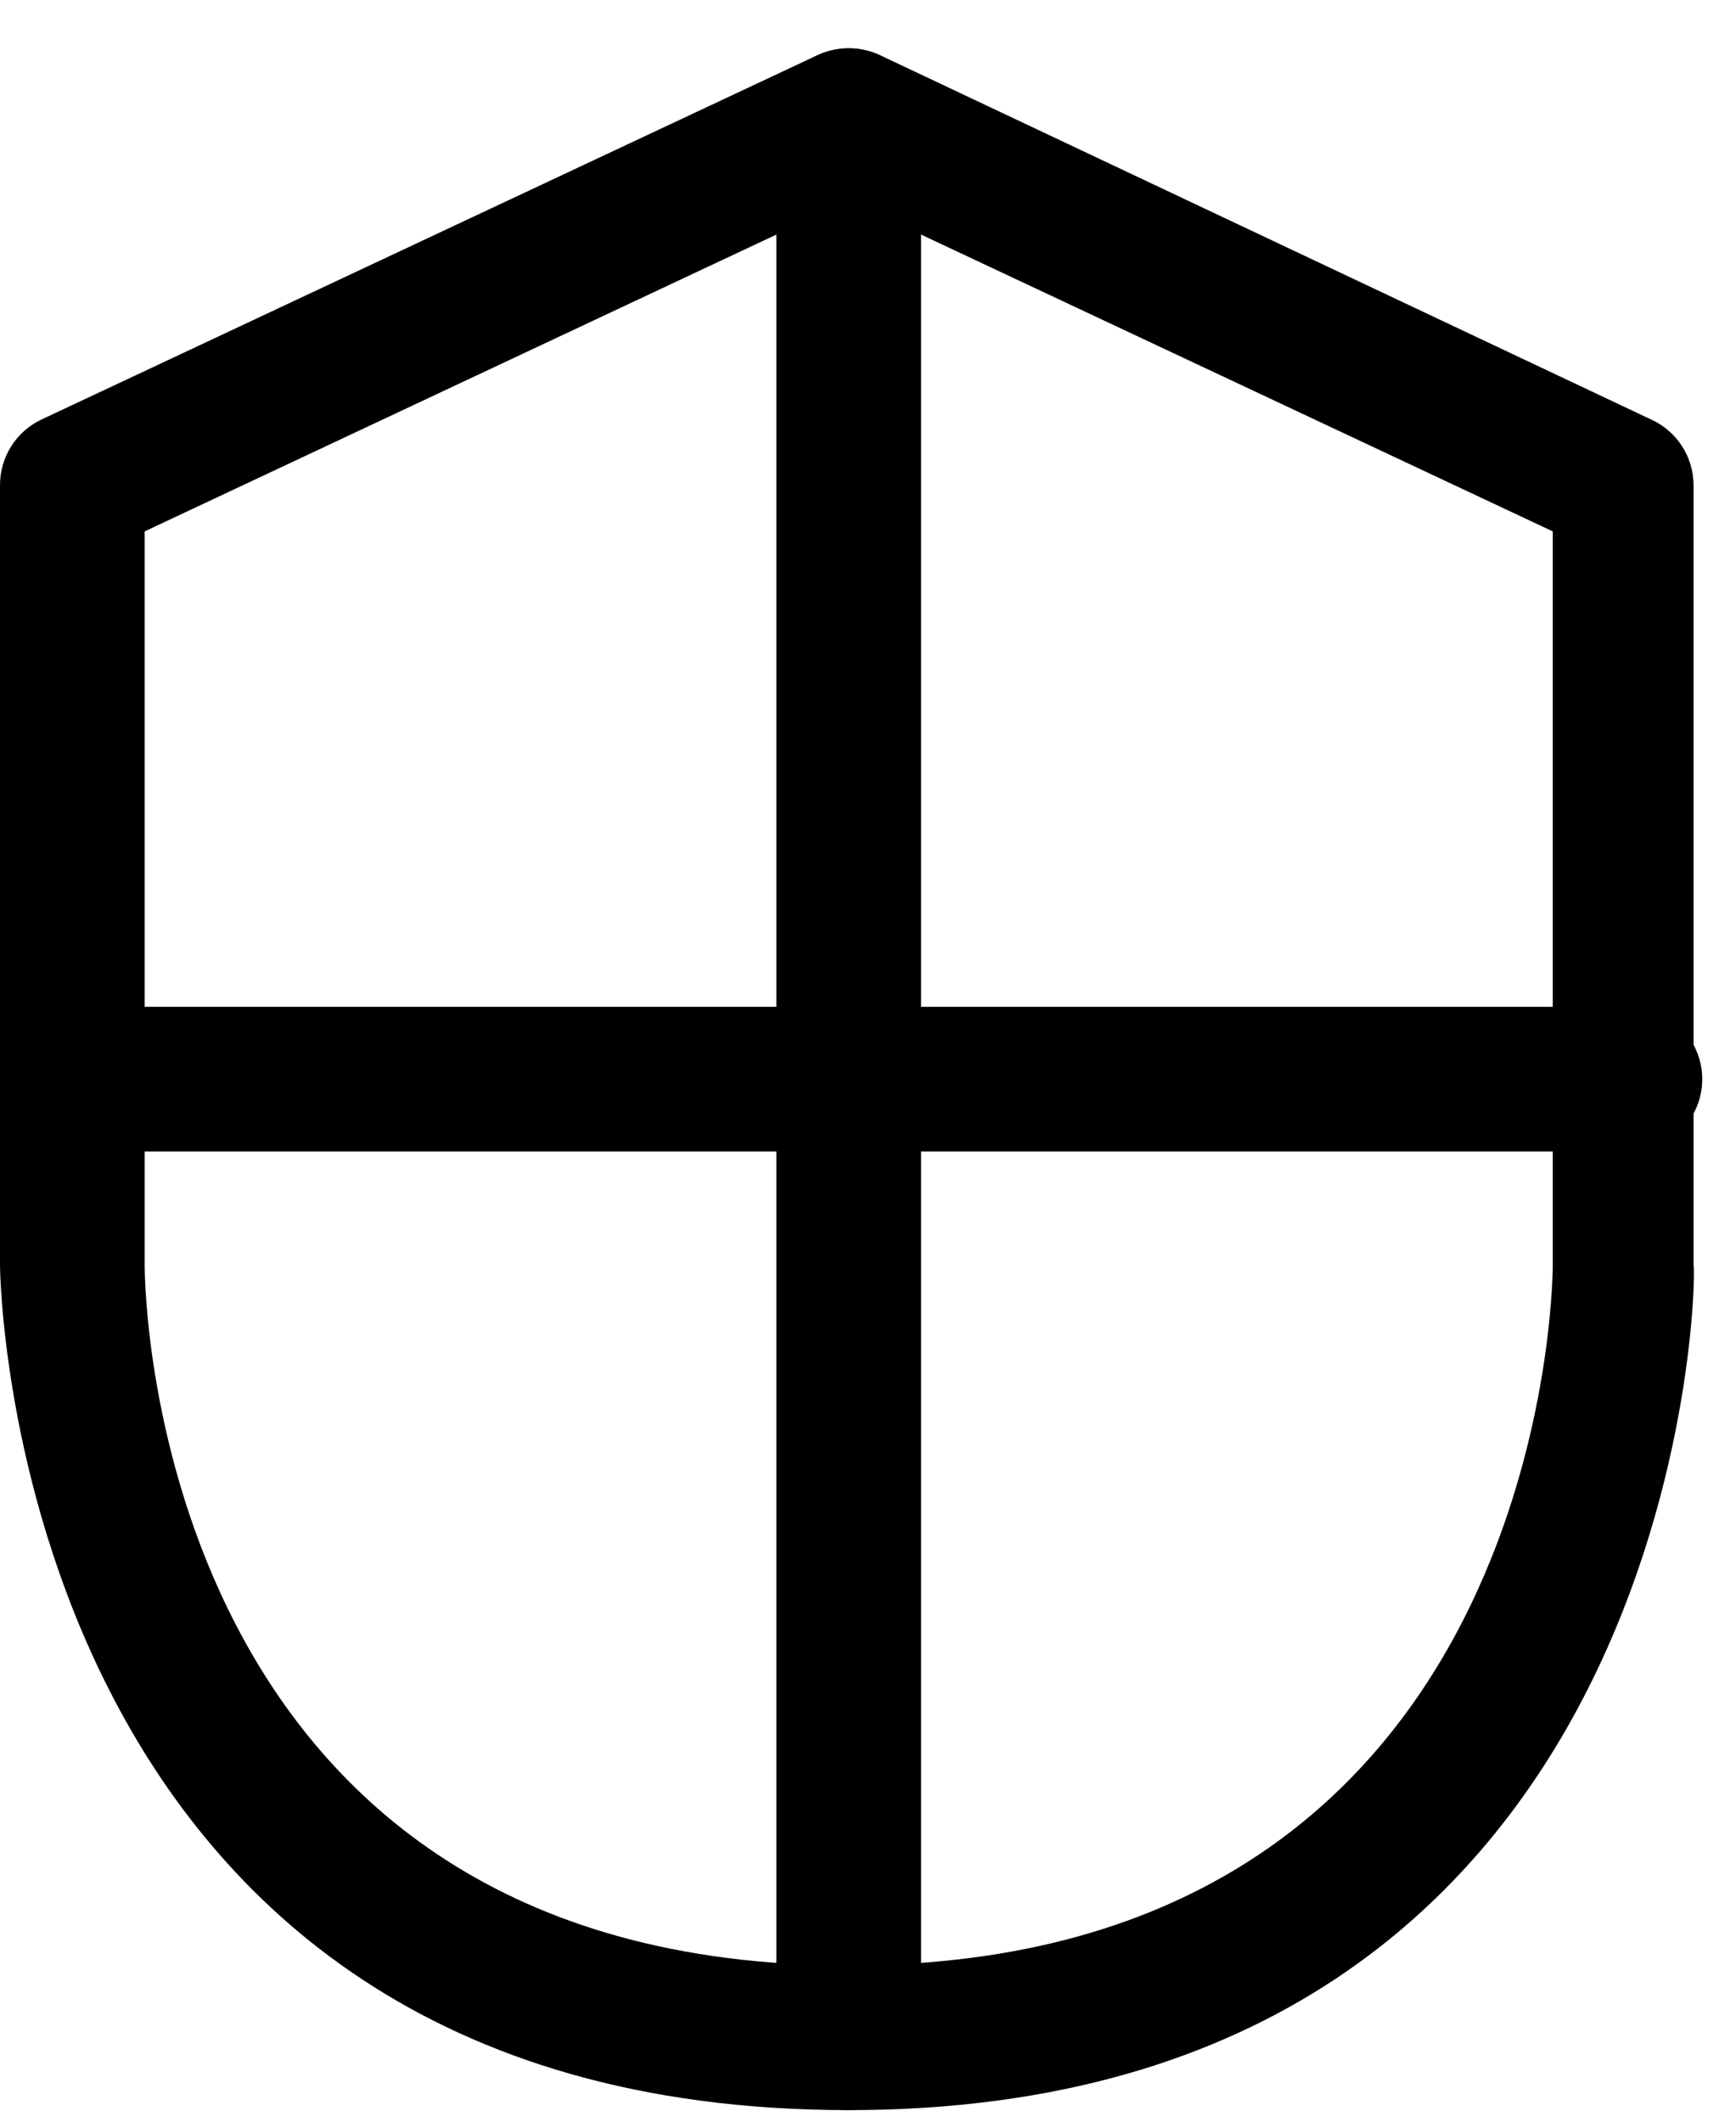
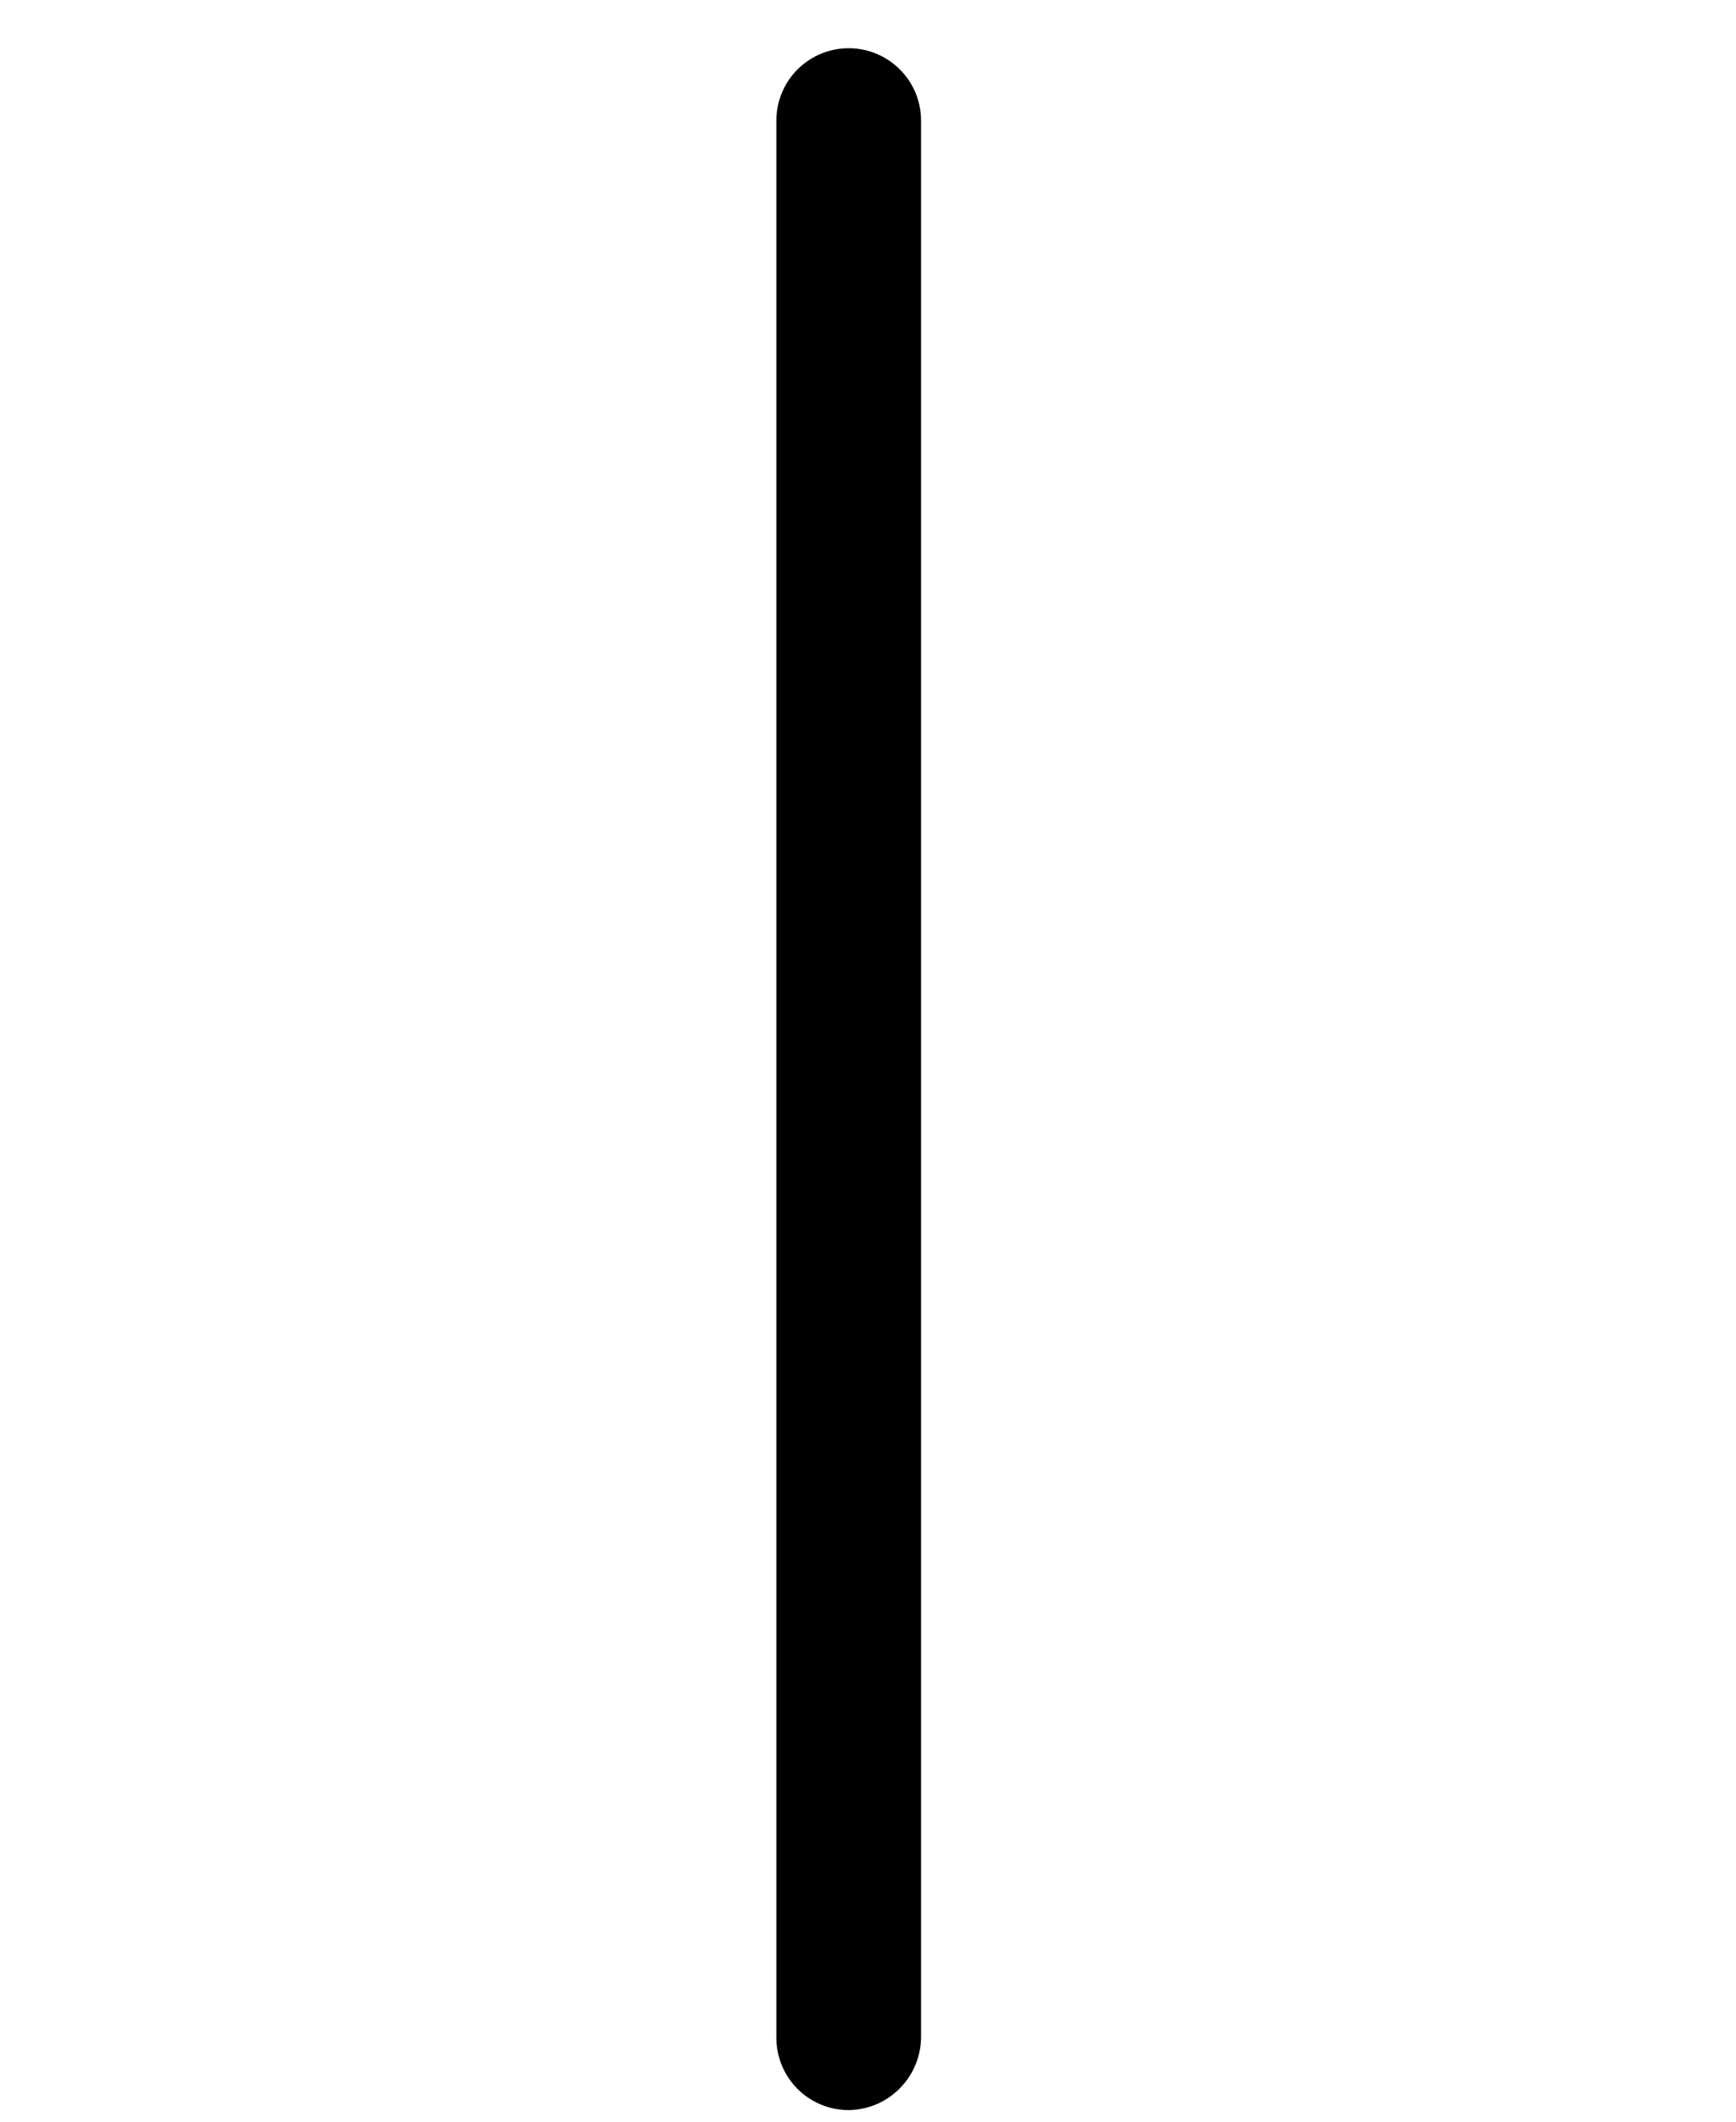
<svg xmlns="http://www.w3.org/2000/svg" width="18" height="22" viewBox="0 0 18 22" fill="none">
-   <path d="M8.8 21.88C0.1 21.88 1.91019e-06 13.21 1.91019e-06 13.12V5.03C-0 4.888 0.04 4.748 0.116 4.628C0.192 4.507 0.301 4.411 0.43 4.35L8.48 0.57C8.581 0.526 8.69 0.502 8.8 0.502C8.91 0.502 9.019 0.526 9.12 0.57L17.12 4.35C17.251 4.409 17.362 4.505 17.44 4.626C17.518 4.746 17.559 4.887 17.56 5.03V13.12C17.6 13.19 17.5 21.88 8.8 21.88ZM1.5 5.51V13.12C1.5 13.42 1.61 20.38 8.8 20.38C15.99 20.38 16.1 13.38 16.1 13.12V5.51L8.8 2.08L1.5 5.51Z" fill="black" />
  <path d="M8.8 21.88C8.601 21.88 8.41 21.801 8.269 21.66C8.129 21.52 8.05 21.329 8.05 21.13V1.25C8.05 1.051 8.129 0.86 8.269 0.72C8.41 0.579 8.601 0.5 8.8 0.5C8.999 0.5 9.189 0.579 9.33 0.72C9.471 0.86 9.55 1.051 9.55 1.25V21.13C9.547 21.328 9.467 21.517 9.327 21.657C9.187 21.798 8.998 21.877 8.8 21.88Z" fill="black" />
-   <path d="M16.85 11.94H0.8C0.601 11.94 0.41 11.861 0.269 11.72C0.129 11.58 0.05 11.389 0.05 11.19C0.05 10.991 0.129 10.8 0.269 10.66C0.41 10.519 0.601 10.44 0.8 10.44H16.9C17.099 10.44 17.29 10.519 17.43 10.66C17.571 10.8 17.65 10.991 17.65 11.19C17.65 11.389 17.571 11.58 17.43 11.72C17.29 11.861 17.099 11.94 16.9 11.94H16.85Z" fill="black" />
</svg>